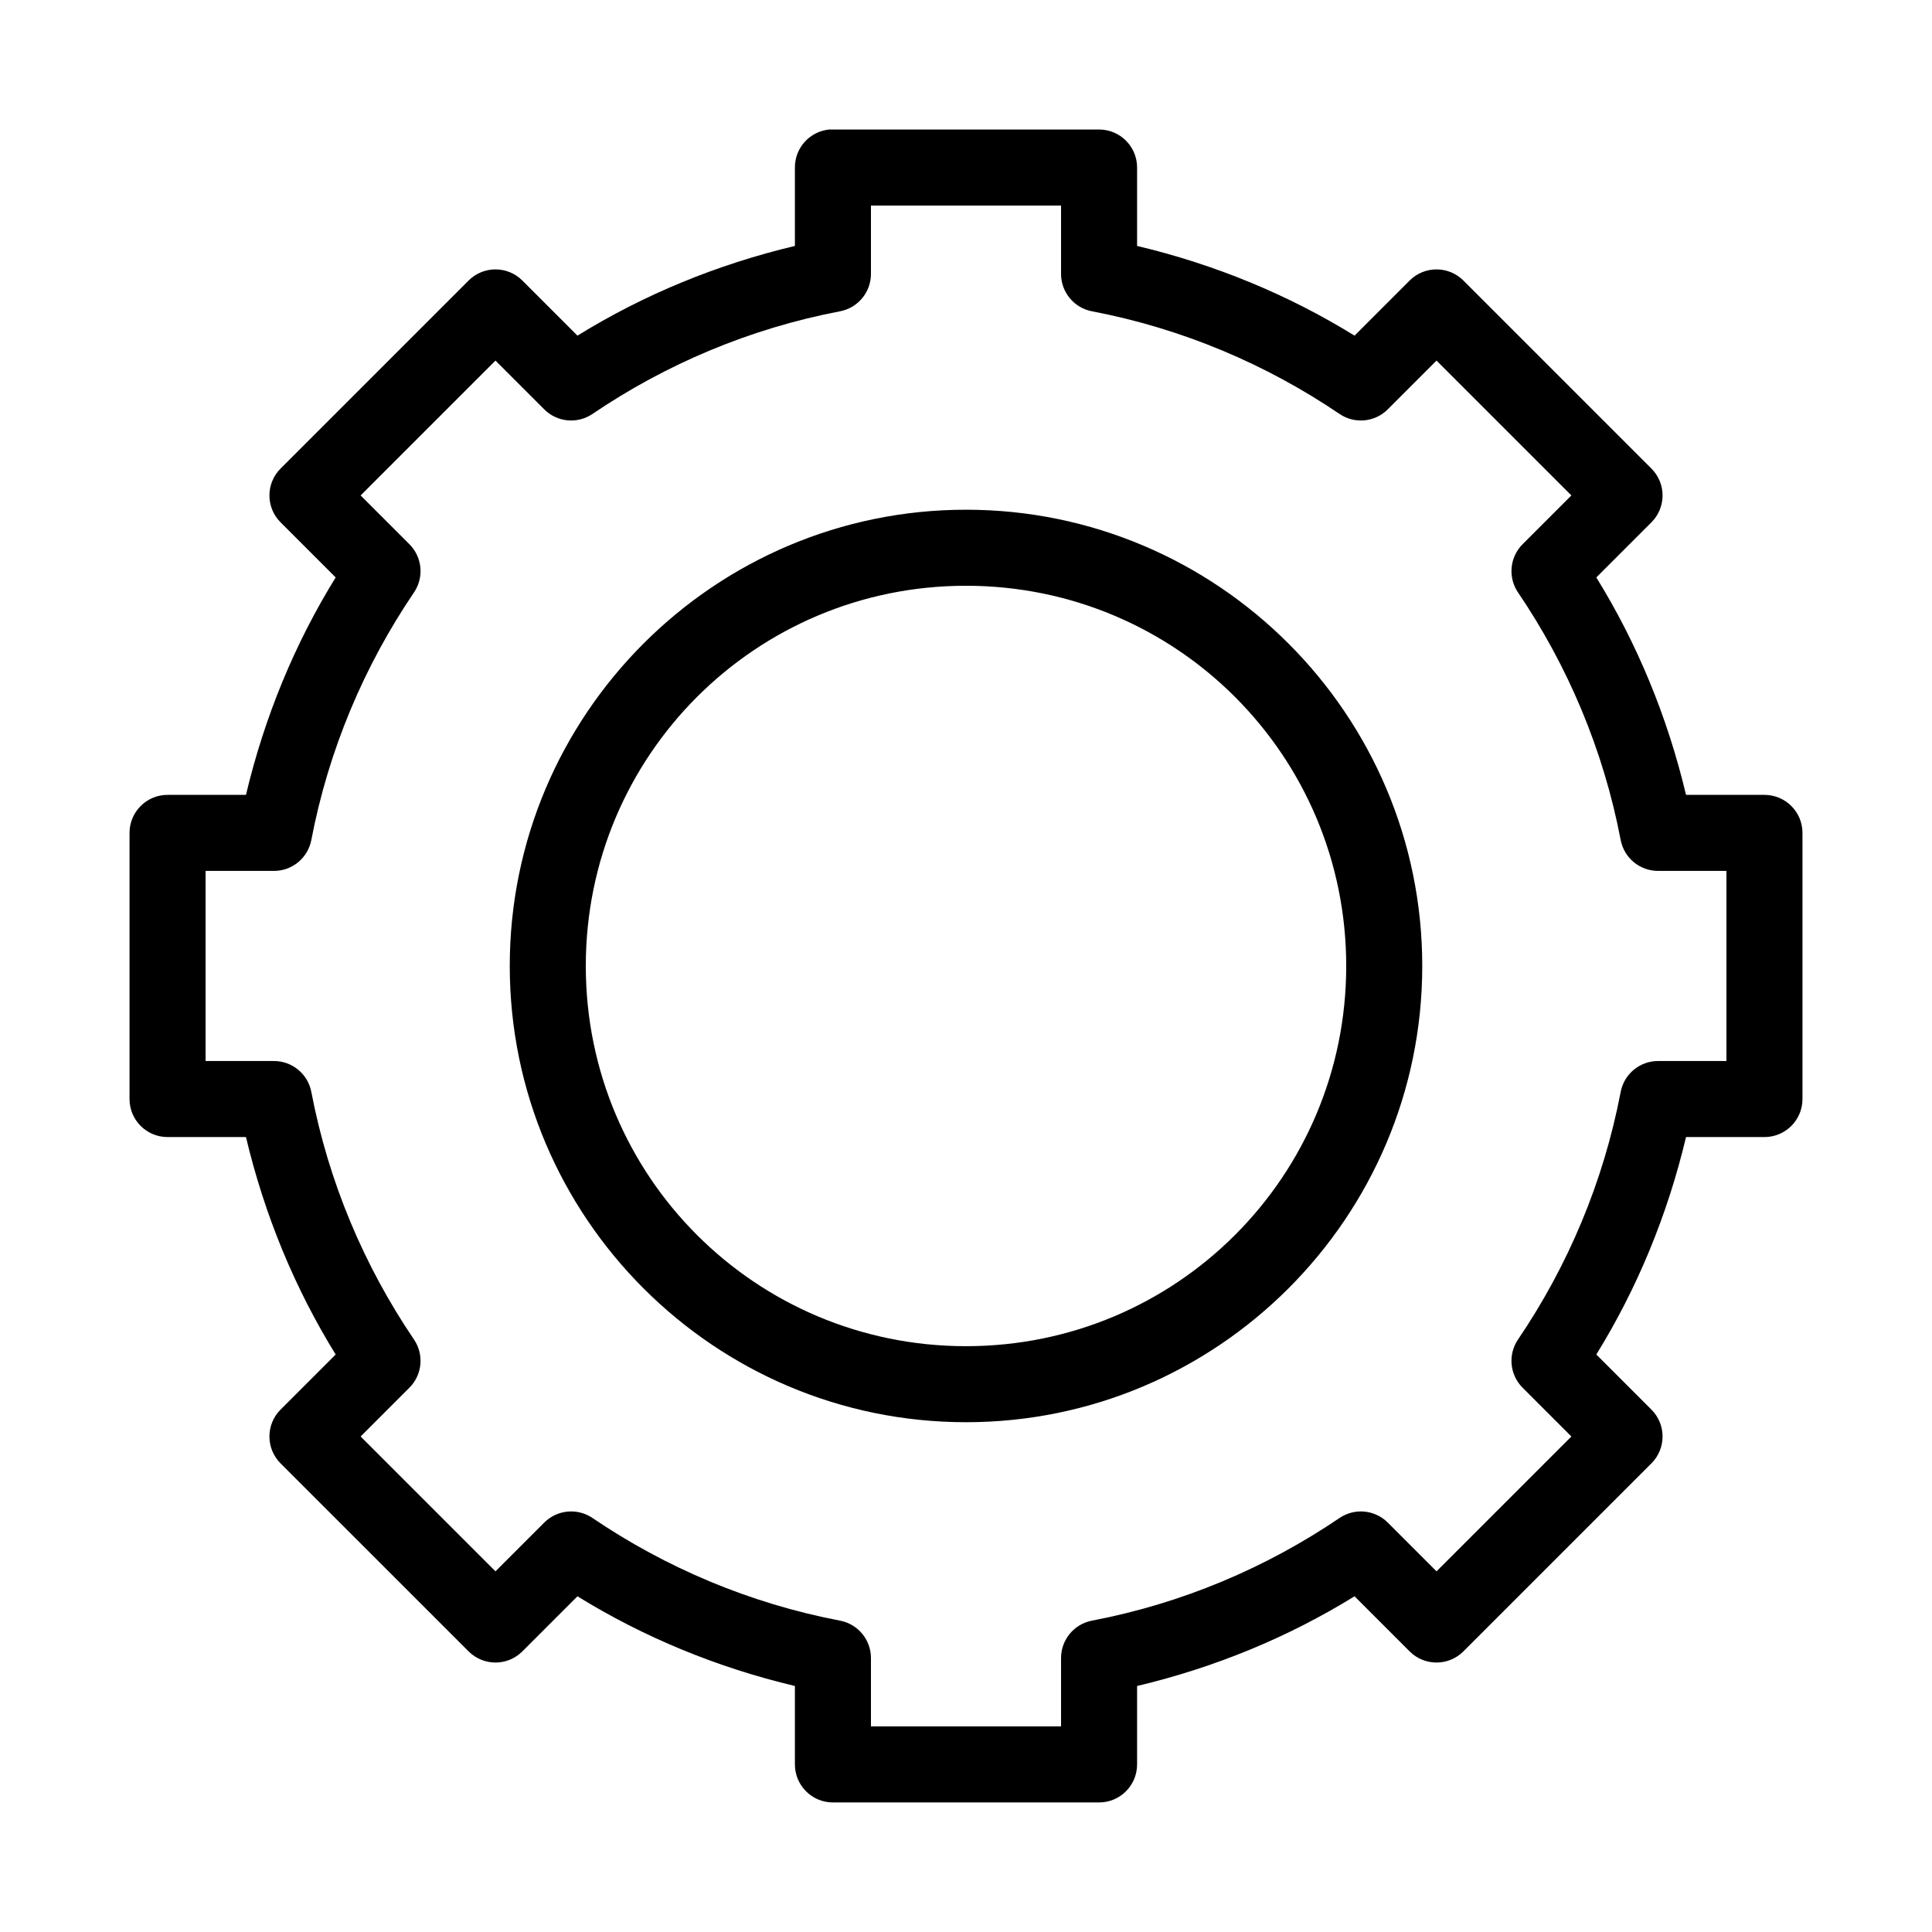
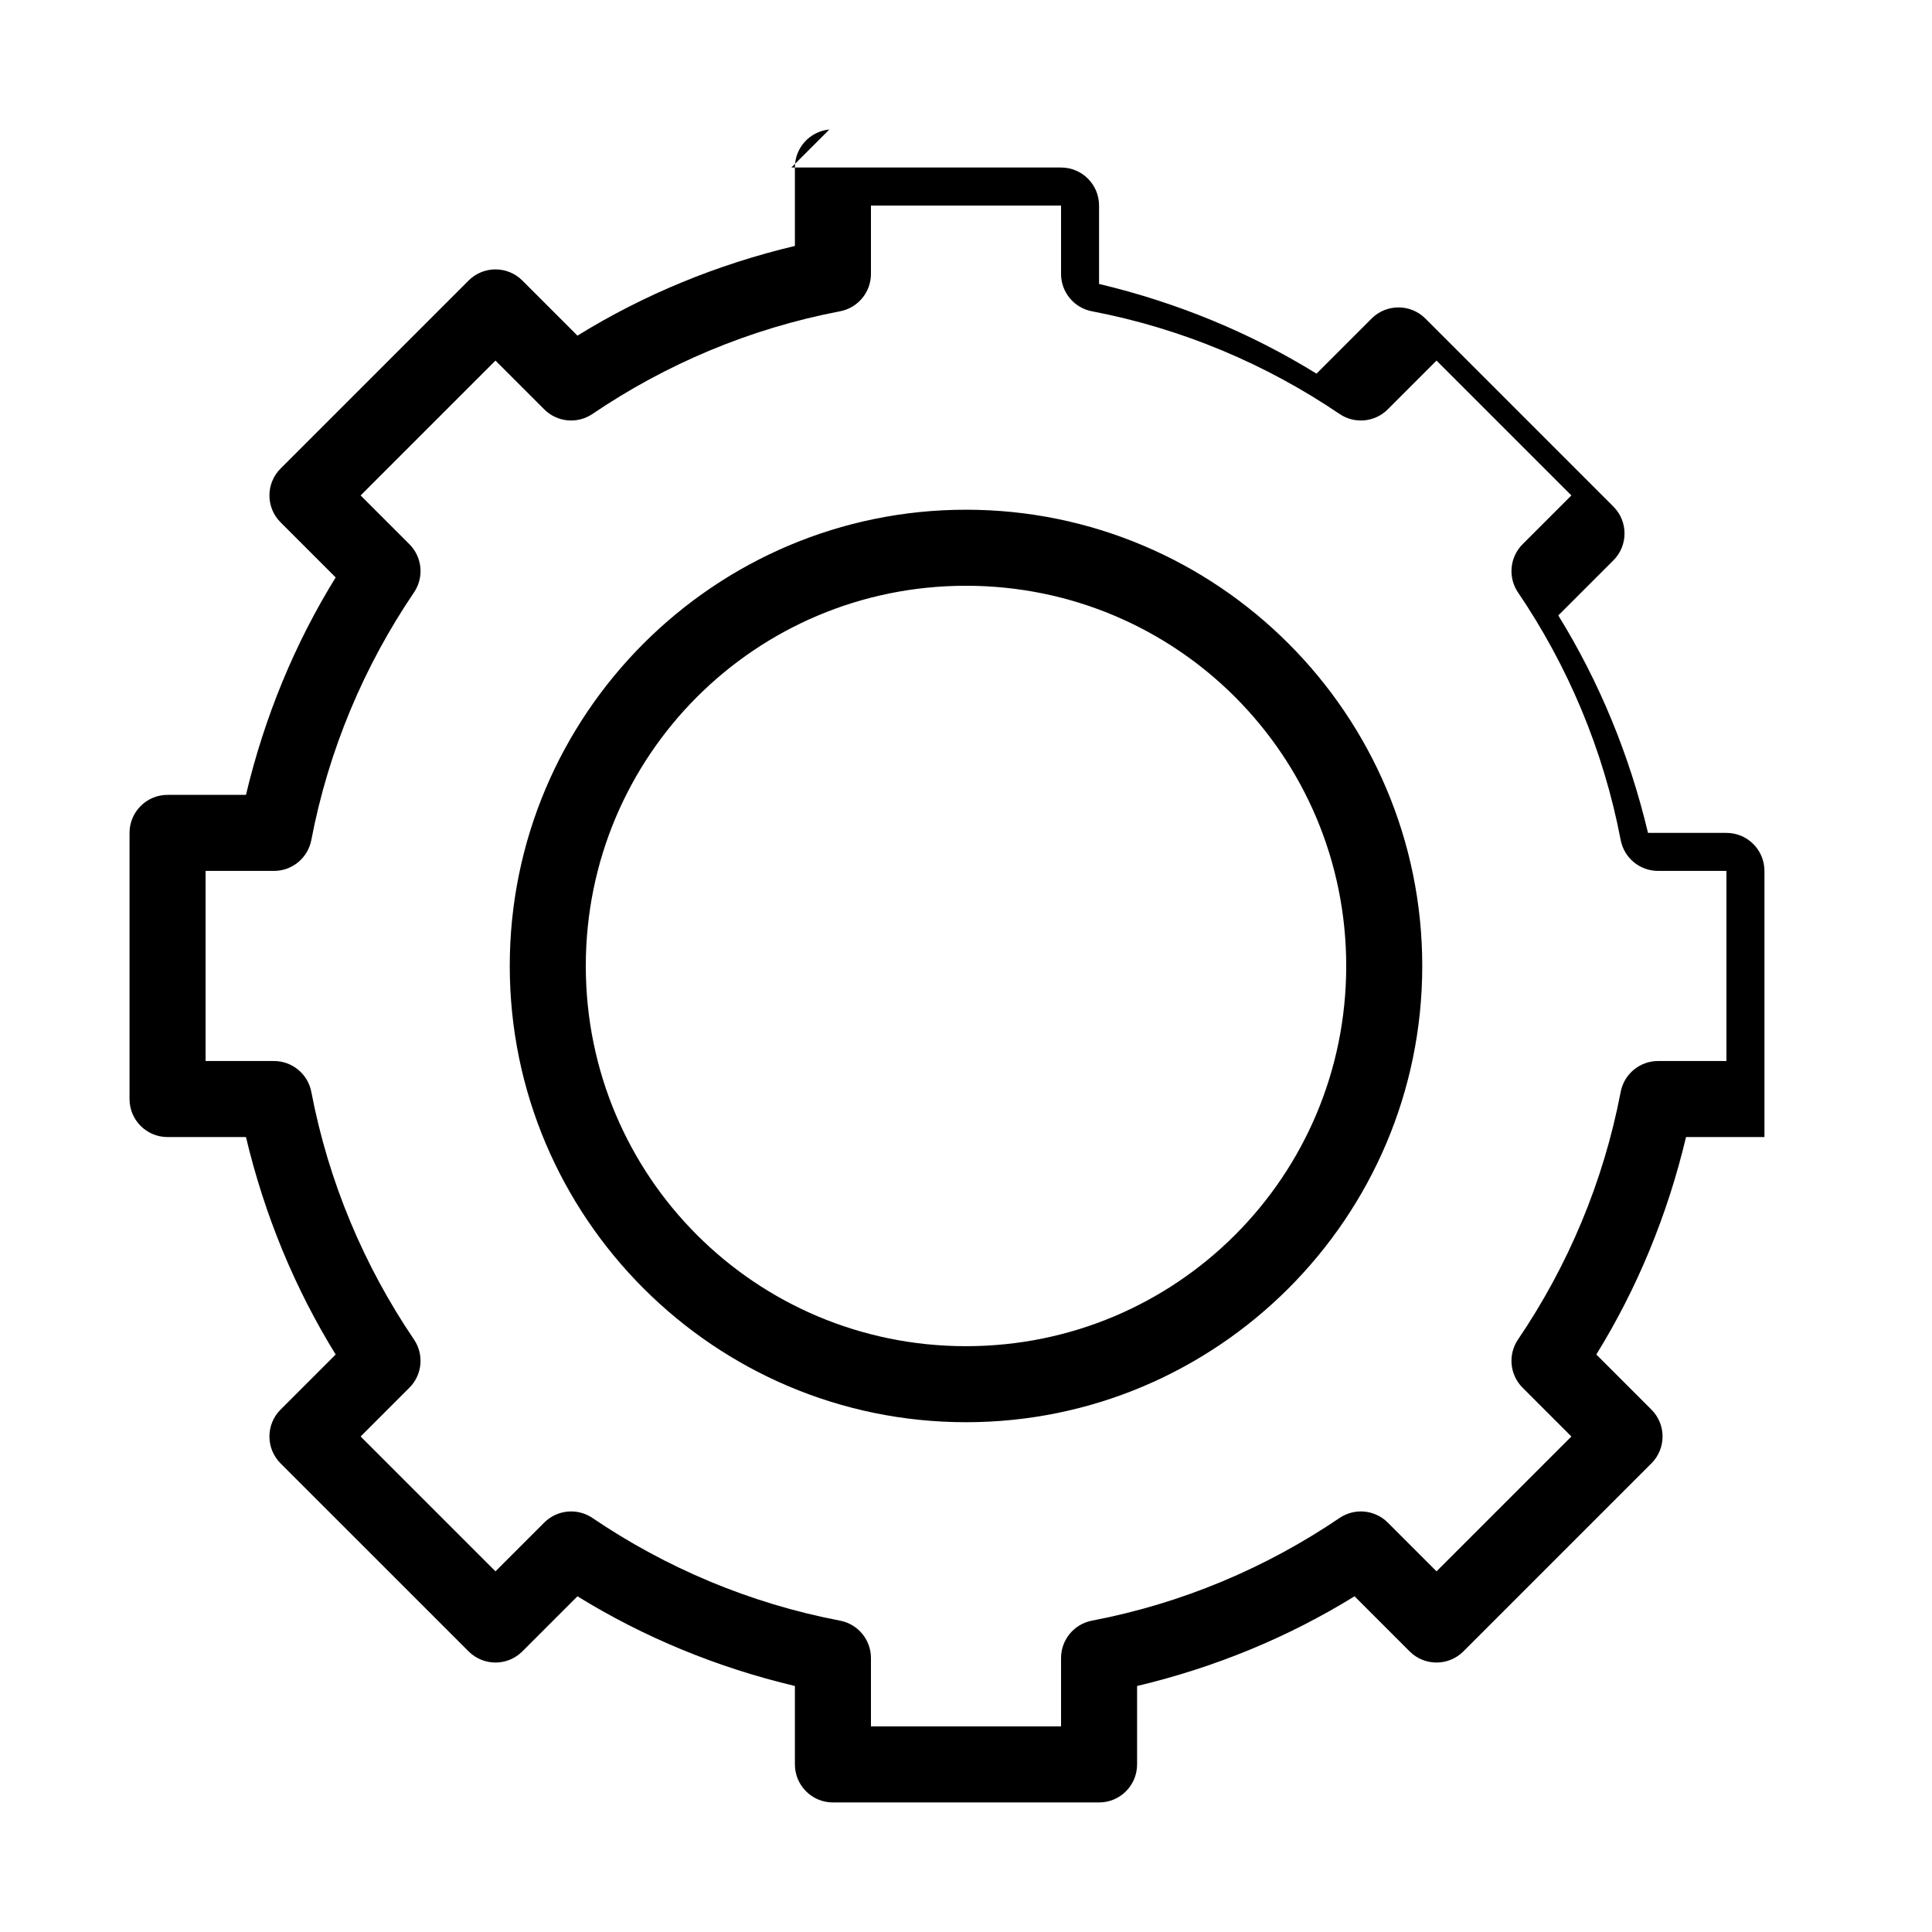
<svg xmlns="http://www.w3.org/2000/svg" fill="#000000" width="800px" height="800px" version="1.1" viewBox="144 144 512 512">
-   <path d="m363.79 178.32c-5.195 0.488-9.156 4.859-9.133 10.074v20.781c-20.676 4.918-40.062 12.922-57.625 23.773l-14.641-14.641c-3.926-3.883-10.242-3.883-14.168 0l-49.91 49.91c-3.883 3.926-3.883 10.242 0 14.168l14.641 14.641c-10.852 17.562-18.855 36.949-23.773 57.625h-20.781c-5.566 0-10.074 4.512-10.074 10.074v70.535c0 5.562 4.508 10.074 10.074 10.074h20.781c4.918 20.676 12.922 40.066 23.773 57.625l-14.641 14.641c-3.883 3.926-3.883 10.246 0 14.172l49.91 49.906c3.926 3.883 10.242 3.883 14.168 0l14.641-14.641c17.562 10.852 36.949 18.855 57.625 23.773v20.781c0 5.566 4.512 10.078 10.074 10.078h70.535c5.562 0 10.074-4.512 10.074-10.078v-20.781c20.676-4.918 40.066-12.922 57.625-23.773l14.641 14.641c3.926 3.883 10.246 3.883 14.172 0l49.906-49.906c3.883-3.926 3.883-10.246 0-14.172l-14.641-14.641c10.852-17.559 18.855-36.949 23.773-57.625h20.781c5.566 0 10.078-4.512 10.078-10.074v-70.535c0-5.562-4.512-10.074-10.078-10.074h-20.781c-4.918-20.676-12.922-40.062-23.773-57.625l14.641-14.641c3.883-3.926 3.883-10.242 0-14.168l-49.906-49.91c-3.926-3.883-10.246-3.883-14.172 0l-14.641 14.641c-17.559-10.852-36.949-18.855-57.625-23.773v-20.781c0-5.566-4.512-10.074-10.074-10.074h-70.535c-0.312-0.016-0.629-0.016-0.941 0zm11.02 20.152h50.379v18.105c-0.008 4.844 3.43 9.008 8.188 9.918 23.938 4.574 46.18 14.027 65.652 27.234 4.008 2.688 9.352 2.16 12.754-1.258l12.91-12.91 35.738 35.738-12.91 12.91c-3.414 3.402-3.945 8.75-1.258 12.754 13.211 19.477 22.66 41.715 27.234 65.652 0.91 4.758 5.078 8.195 9.922 8.188h18.105v50.379h-18.105c-4.844-0.008-9.012 3.43-9.922 8.188-4.574 23.938-14.023 46.18-27.234 65.652-2.688 4.008-2.156 9.352 1.258 12.754l12.91 12.91-35.738 35.738-12.91-12.91c-3.402-3.414-8.746-3.945-12.754-1.258-19.473 13.211-41.715 22.664-65.652 27.234-4.758 0.91-8.195 5.078-8.188 9.922v18.105h-50.379v-18.105c0.008-4.844-3.43-9.012-8.188-9.922-23.938-4.57-46.176-14.023-65.652-27.234-4.004-2.688-9.352-2.156-12.754 1.258l-12.91 12.91-35.738-35.738 12.91-12.91c3.418-3.402 3.945-8.746 1.258-12.754-13.207-19.473-22.66-41.715-27.234-65.652-0.91-4.758-5.074-8.195-9.918-8.188h-18.105v-50.379h18.105c4.844 0.008 9.008-3.43 9.918-8.188 4.574-23.938 14.027-46.176 27.234-65.652 2.688-4.004 2.16-9.352-1.258-12.754l-12.91-12.91 35.738-35.738 12.91 12.91c3.402 3.418 8.75 3.945 12.754 1.258 19.477-13.207 41.715-22.66 65.652-27.234 4.758-0.91 8.195-5.074 8.188-9.918zm25.191 80.609c-66.66 0-120.91 54.254-120.91 120.91 0 66.656 54.254 120.91 120.91 120.91s120.91-54.258 120.91-120.91c0-66.66-54.254-120.91-120.91-120.91zm0 20.152c55.766 0 100.76 44.992 100.76 100.76 0 55.766-44.996 100.76-100.76 100.76-55.77 0-100.76-44.996-100.76-100.76 0-55.77 44.992-100.76 100.76-100.76z" />
+   <path d="m363.79 178.32c-5.195 0.488-9.156 4.859-9.133 10.074v20.781c-20.676 4.918-40.062 12.922-57.625 23.773l-14.641-14.641c-3.926-3.883-10.242-3.883-14.168 0l-49.91 49.91c-3.883 3.926-3.883 10.242 0 14.168l14.641 14.641c-10.852 17.562-18.855 36.949-23.773 57.625h-20.781c-5.566 0-10.074 4.512-10.074 10.074v70.535c0 5.562 4.508 10.074 10.074 10.074h20.781c4.918 20.676 12.922 40.066 23.773 57.625l-14.641 14.641c-3.883 3.926-3.883 10.246 0 14.172l49.91 49.906c3.926 3.883 10.242 3.883 14.168 0l14.641-14.641c17.562 10.852 36.949 18.855 57.625 23.773v20.781c0 5.566 4.512 10.078 10.074 10.078h70.535c5.562 0 10.074-4.512 10.074-10.078v-20.781c20.676-4.918 40.066-12.922 57.625-23.773l14.641 14.641c3.926 3.883 10.246 3.883 14.172 0l49.906-49.906c3.883-3.926 3.883-10.246 0-14.172l-14.641-14.641c10.852-17.559 18.855-36.949 23.773-57.625h20.781v-70.535c0-5.562-4.512-10.074-10.078-10.074h-20.781c-4.918-20.676-12.922-40.062-23.773-57.625l14.641-14.641c3.883-3.926 3.883-10.242 0-14.168l-49.906-49.91c-3.926-3.883-10.246-3.883-14.172 0l-14.641 14.641c-17.559-10.852-36.949-18.855-57.625-23.773v-20.781c0-5.566-4.512-10.074-10.074-10.074h-70.535c-0.312-0.016-0.629-0.016-0.941 0zm11.02 20.152h50.379v18.105c-0.008 4.844 3.43 9.008 8.188 9.918 23.938 4.574 46.18 14.027 65.652 27.234 4.008 2.688 9.352 2.16 12.754-1.258l12.91-12.91 35.738 35.738-12.91 12.91c-3.414 3.402-3.945 8.75-1.258 12.754 13.211 19.477 22.66 41.715 27.234 65.652 0.91 4.758 5.078 8.195 9.922 8.188h18.105v50.379h-18.105c-4.844-0.008-9.012 3.43-9.922 8.188-4.574 23.938-14.023 46.18-27.234 65.652-2.688 4.008-2.156 9.352 1.258 12.754l12.91 12.91-35.738 35.738-12.91-12.91c-3.402-3.414-8.746-3.945-12.754-1.258-19.473 13.211-41.715 22.664-65.652 27.234-4.758 0.91-8.195 5.078-8.188 9.922v18.105h-50.379v-18.105c0.008-4.844-3.43-9.012-8.188-9.922-23.938-4.57-46.176-14.023-65.652-27.234-4.004-2.688-9.352-2.156-12.754 1.258l-12.91 12.91-35.738-35.738 12.91-12.91c3.418-3.402 3.945-8.746 1.258-12.754-13.207-19.473-22.66-41.715-27.234-65.652-0.91-4.758-5.074-8.195-9.918-8.188h-18.105v-50.379h18.105c4.844 0.008 9.008-3.43 9.918-8.188 4.574-23.938 14.027-46.176 27.234-65.652 2.688-4.004 2.16-9.352-1.258-12.754l-12.91-12.91 35.738-35.738 12.91 12.91c3.402 3.418 8.75 3.945 12.754 1.258 19.477-13.207 41.715-22.66 65.652-27.234 4.758-0.91 8.195-5.074 8.188-9.918zm25.191 80.609c-66.66 0-120.91 54.254-120.91 120.91 0 66.656 54.254 120.91 120.91 120.91s120.91-54.258 120.91-120.91c0-66.66-54.254-120.91-120.91-120.91zm0 20.152c55.766 0 100.76 44.992 100.76 100.76 0 55.766-44.996 100.76-100.76 100.76-55.77 0-100.76-44.996-100.76-100.76 0-55.77 44.992-100.76 100.76-100.76z" />
</svg>